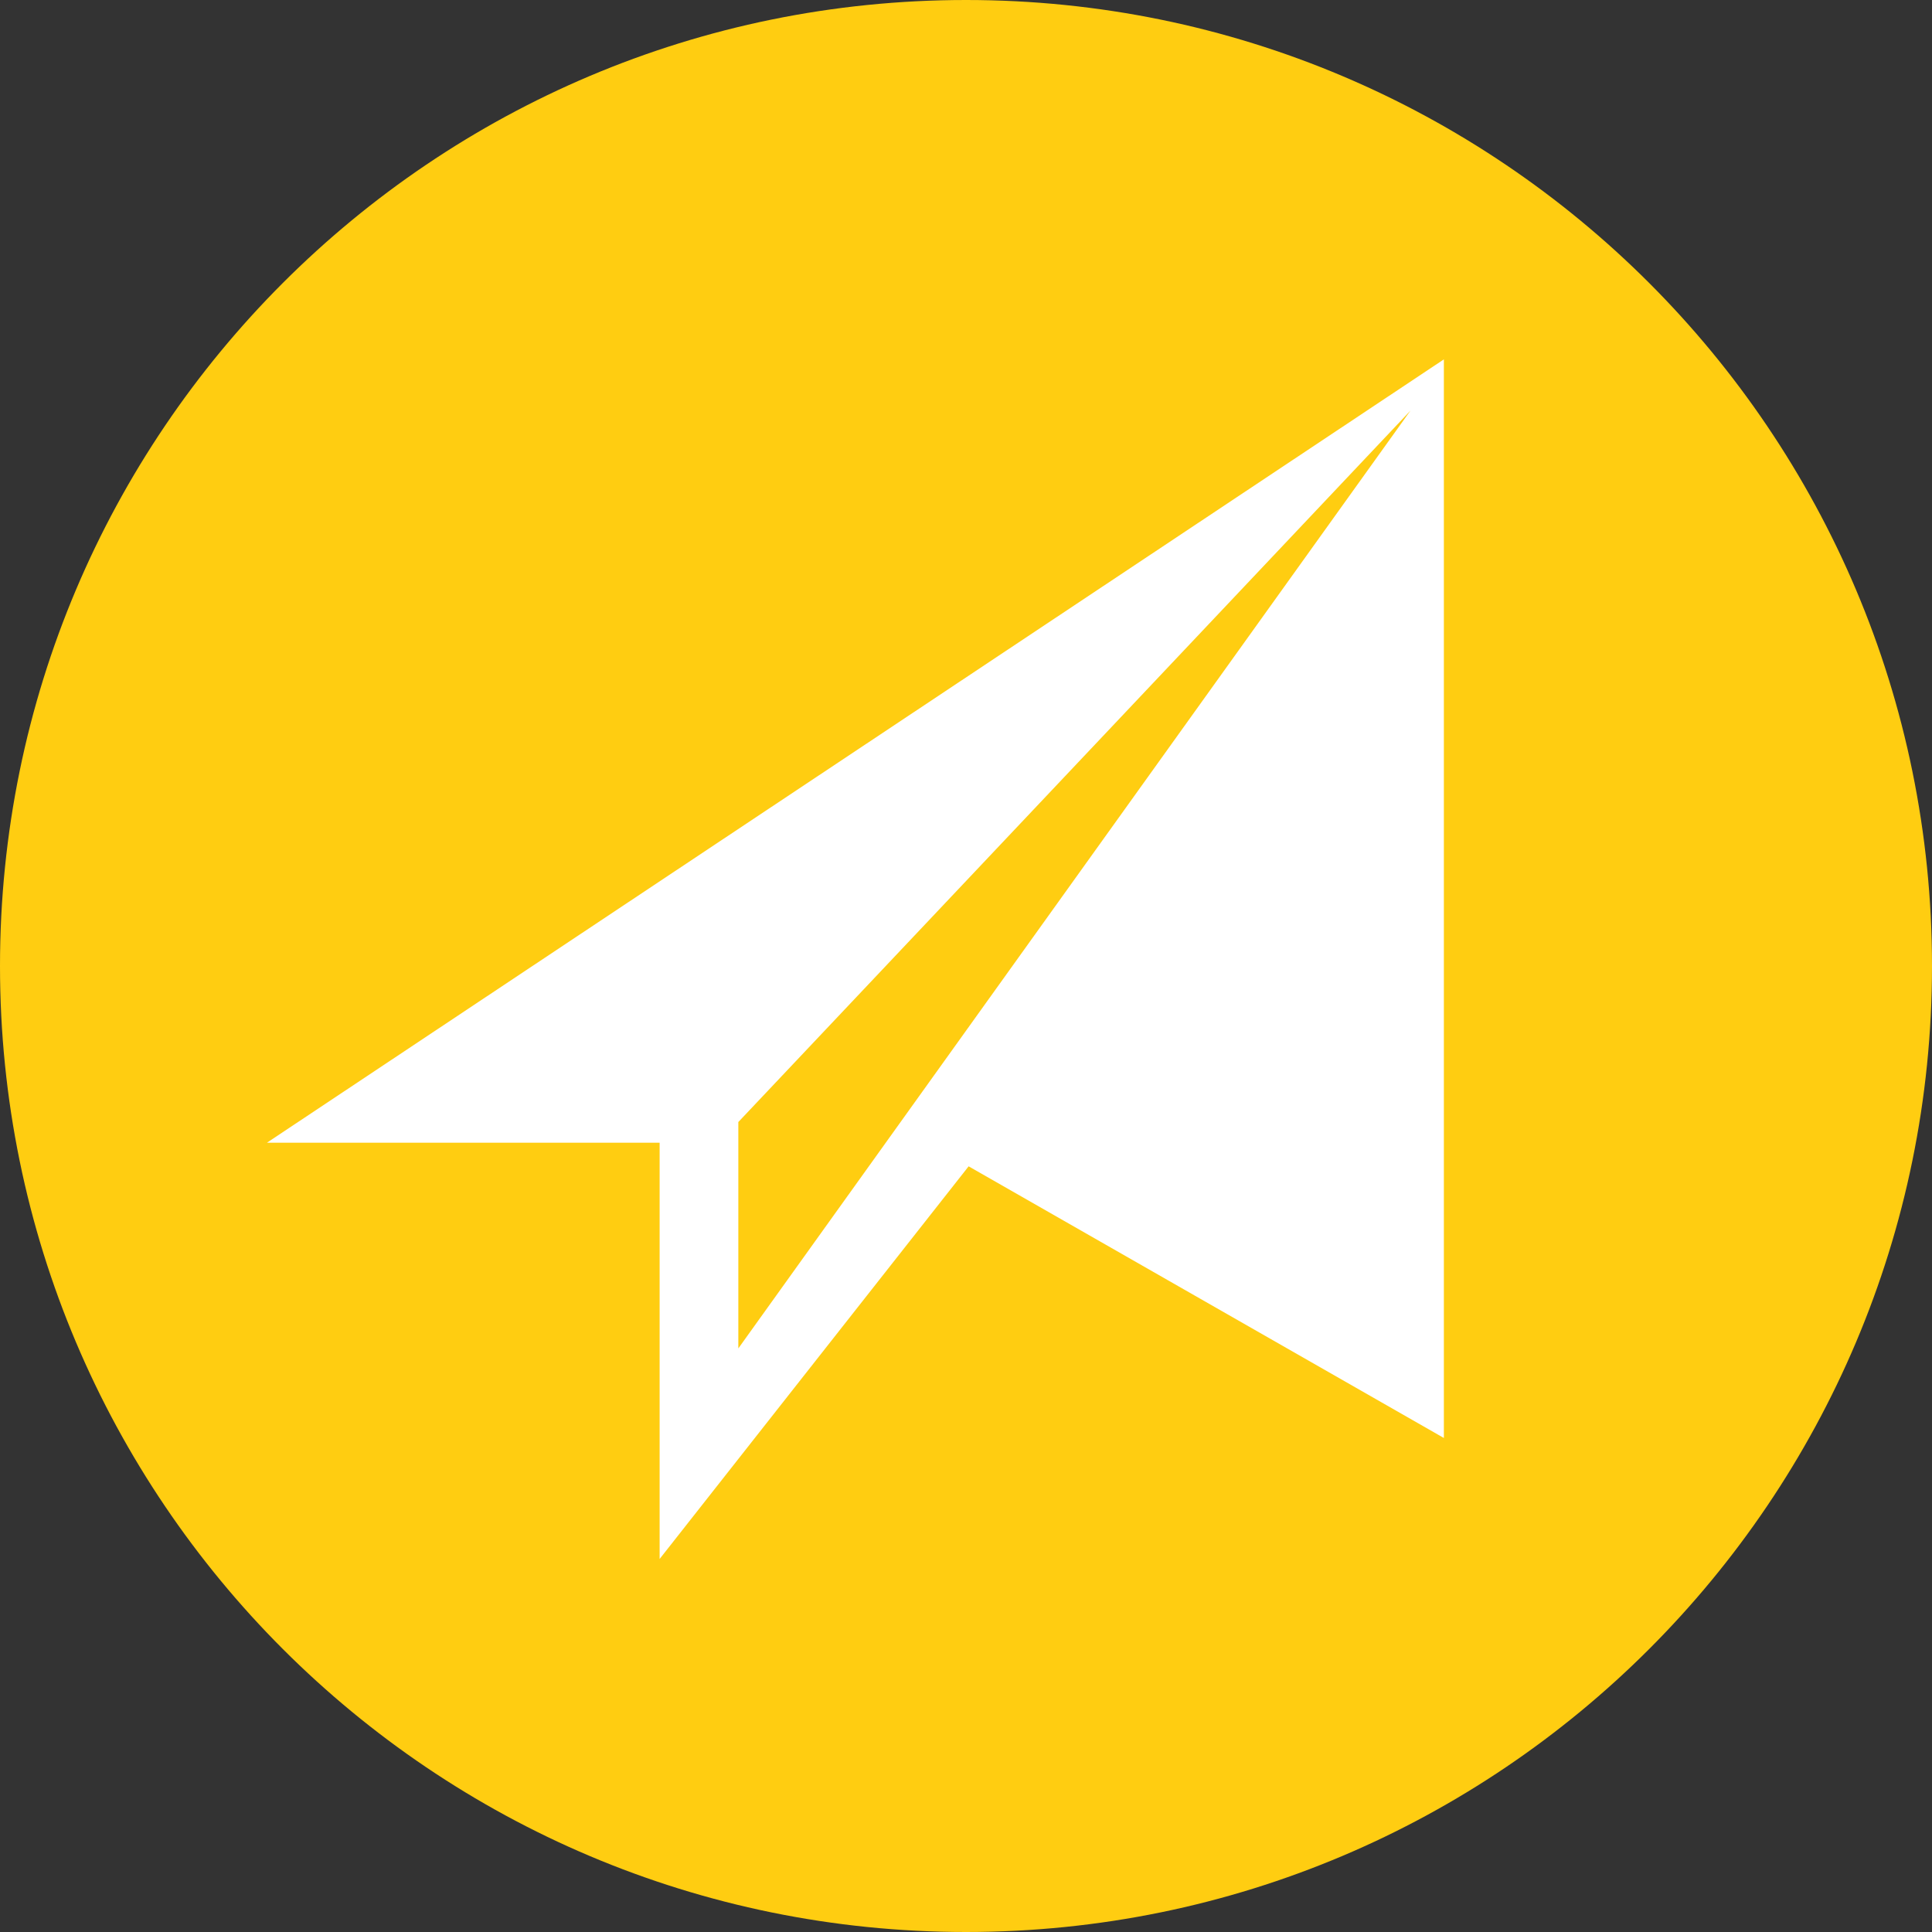
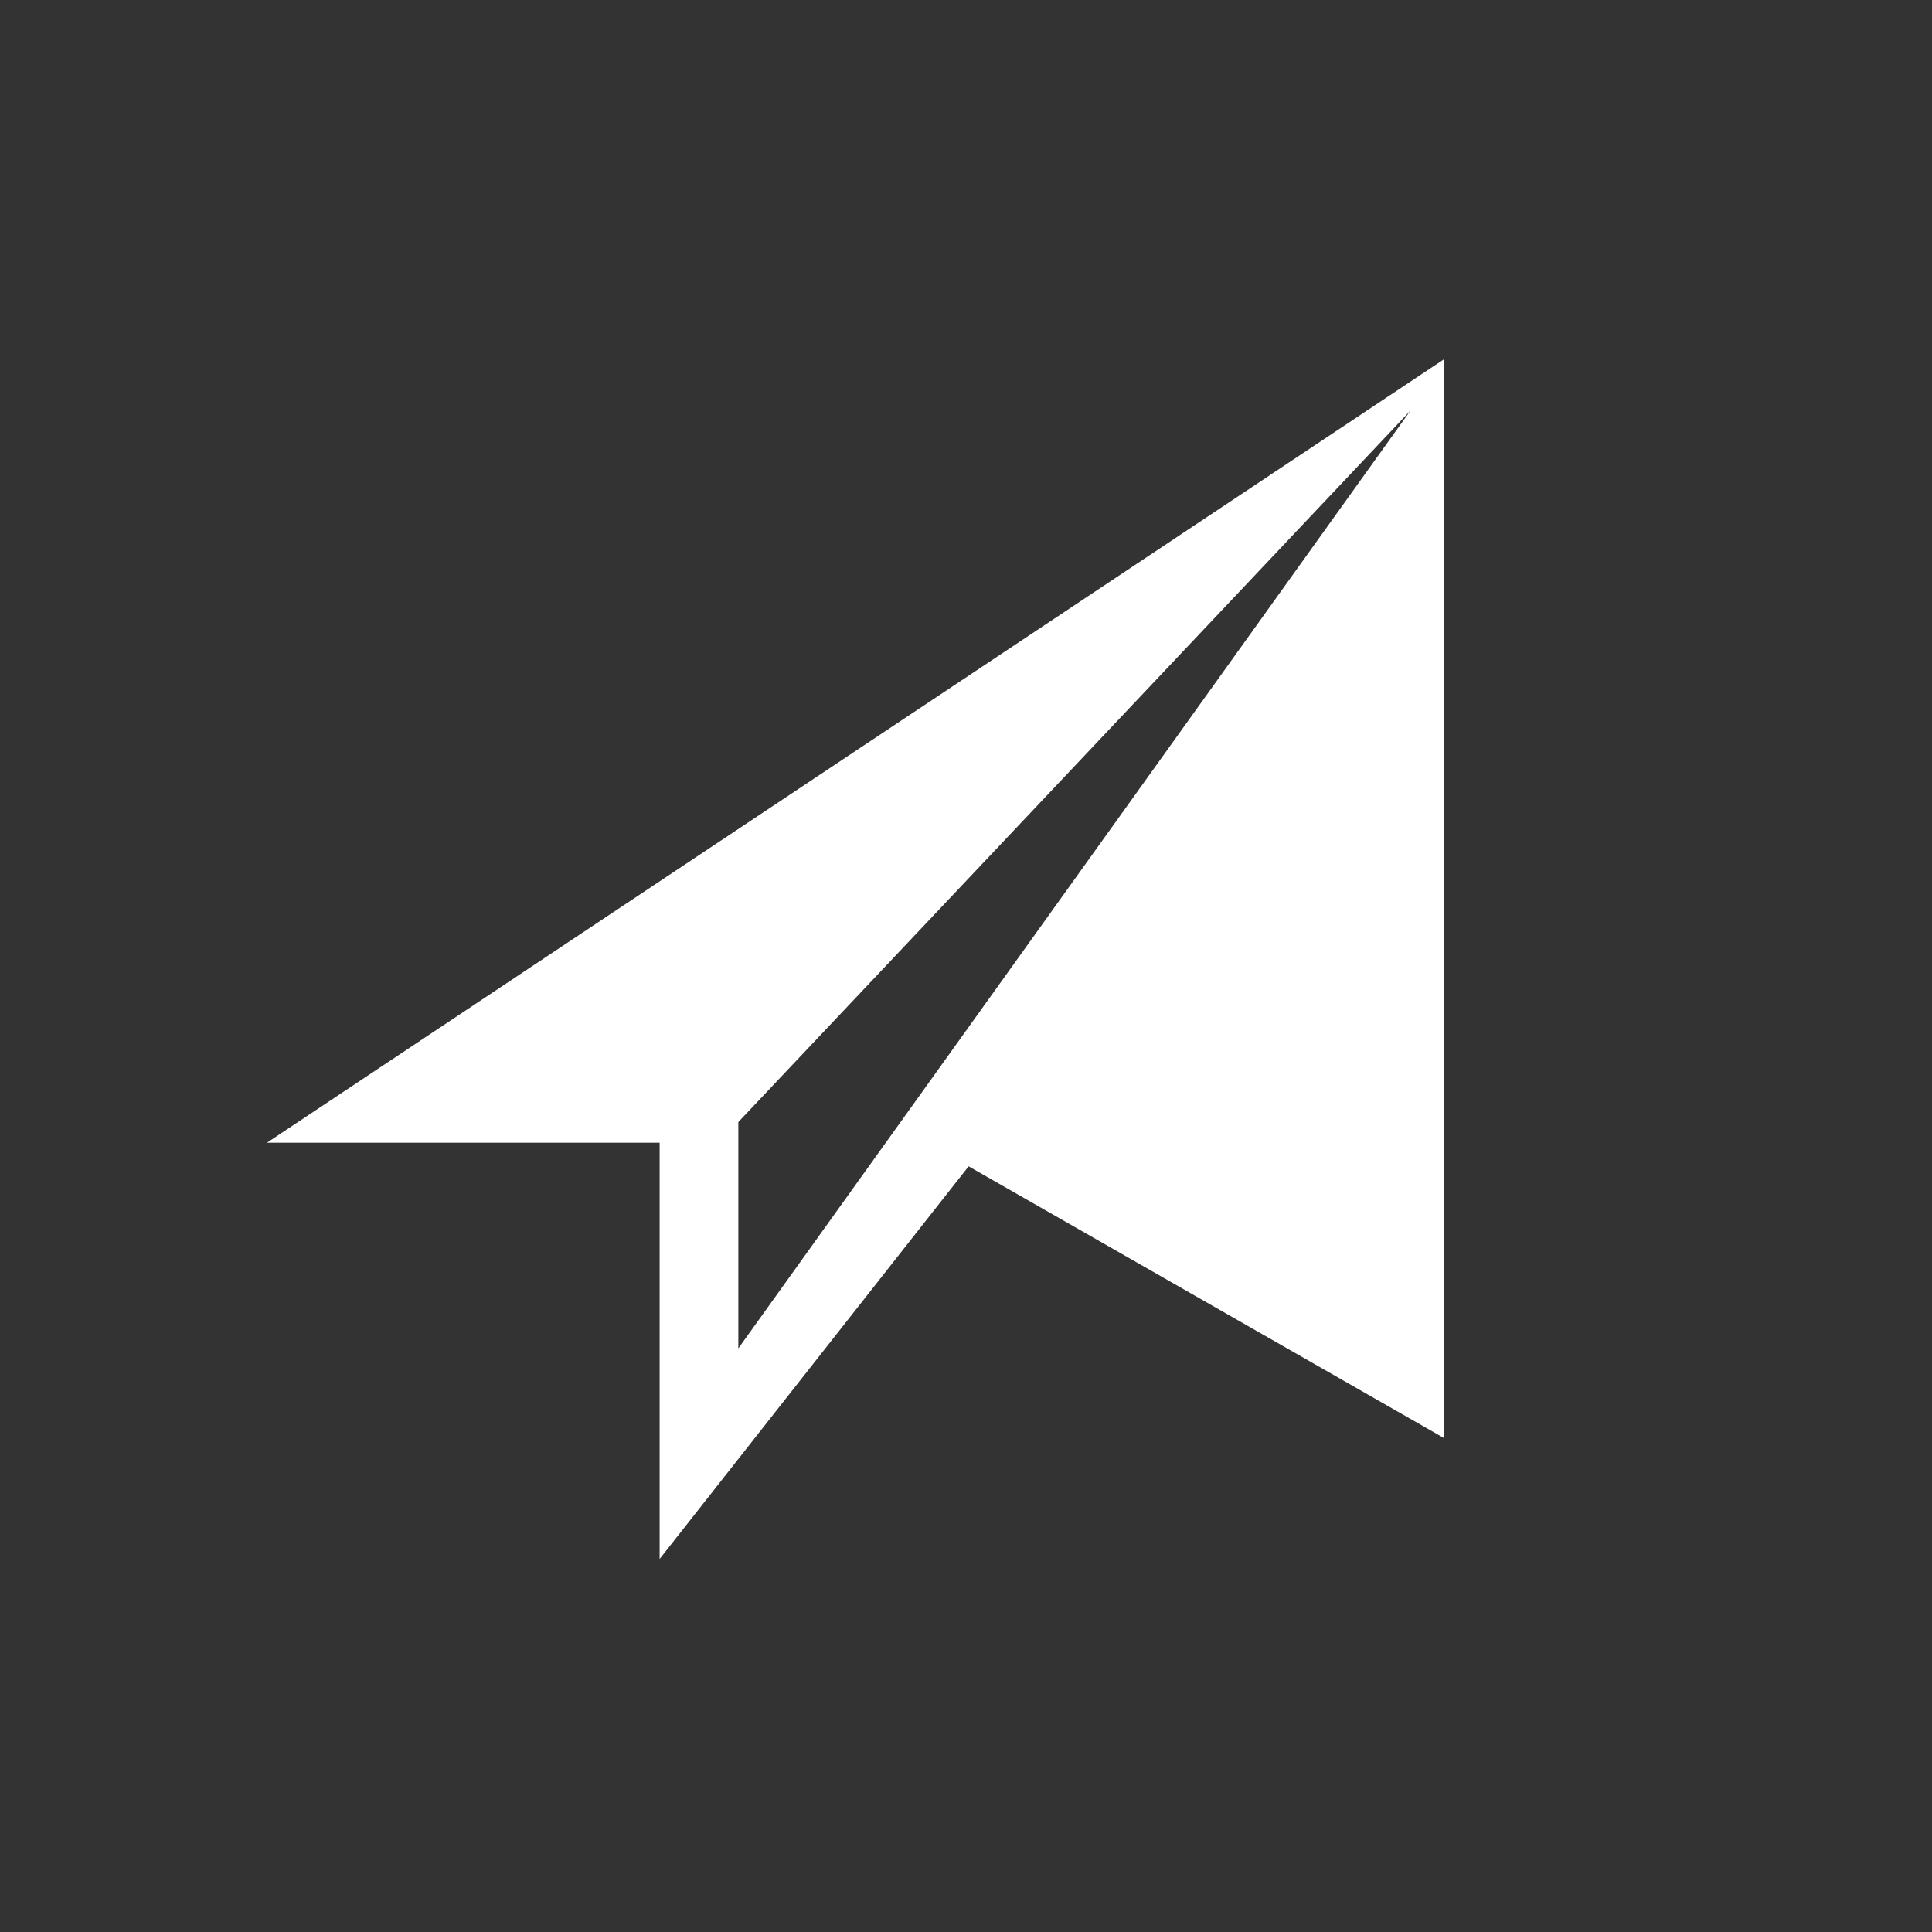
<svg xmlns="http://www.w3.org/2000/svg" version="1.1" x="0px" y="0px" width="64px" height="64px" viewBox="0 0 64 64" overflow="visible" enable-background="new 0 0 64 64" xml:space="preserve">
  <rect x="0" y="0" width="64" height="64" fill="#333333" stroke="none" />
  <defs>
</defs>
  <g>
-     <path fill="#FFCD11" d="M64,32C64,49.676,49.676,64,32.001,64C14.324,64,0,49.676,0,32C0,14.324,14.324,0,32.001,0   C49.676,0,64,14.324,64,32z" />
-   </g>
+     </g>
  <path fill="#FFFFFF" d="M47.83,47.635l-15.743-8.999L21.851,51.643V37.854H8.843L47.83,11.905V47.635z M24.458,37.169v7.499  L46.725,13.6L24.458,37.169z" />
</svg>